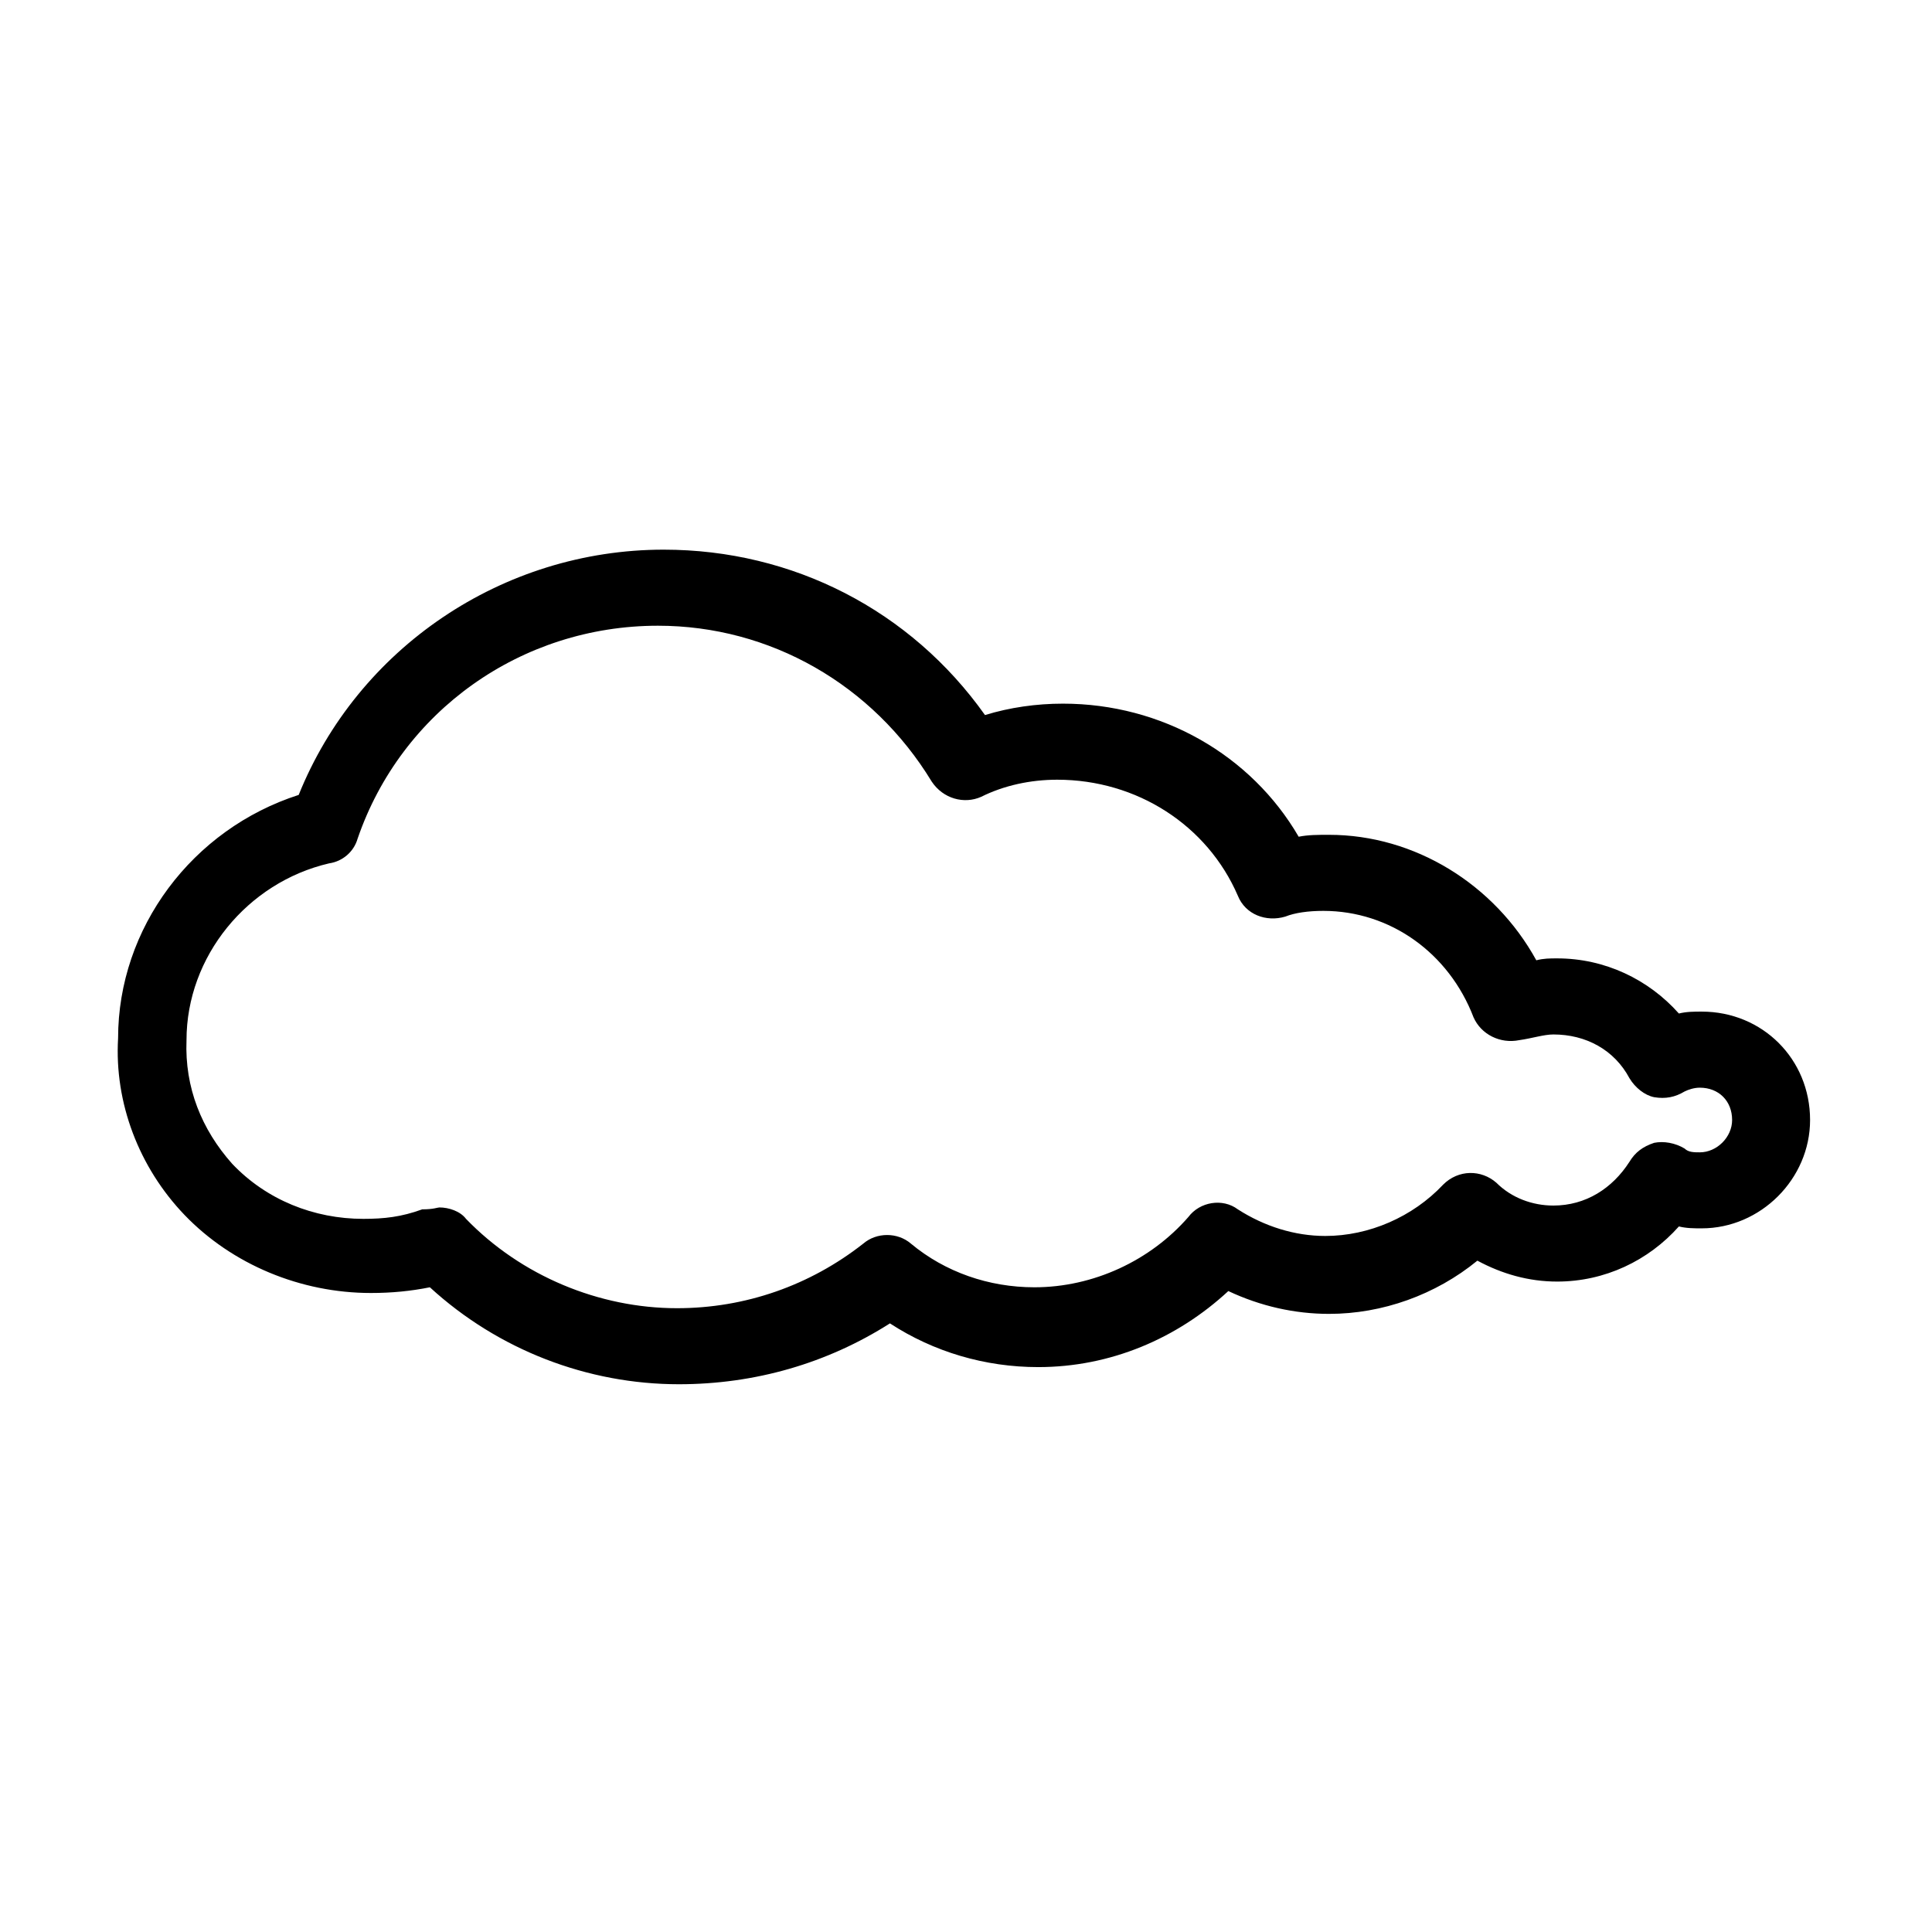
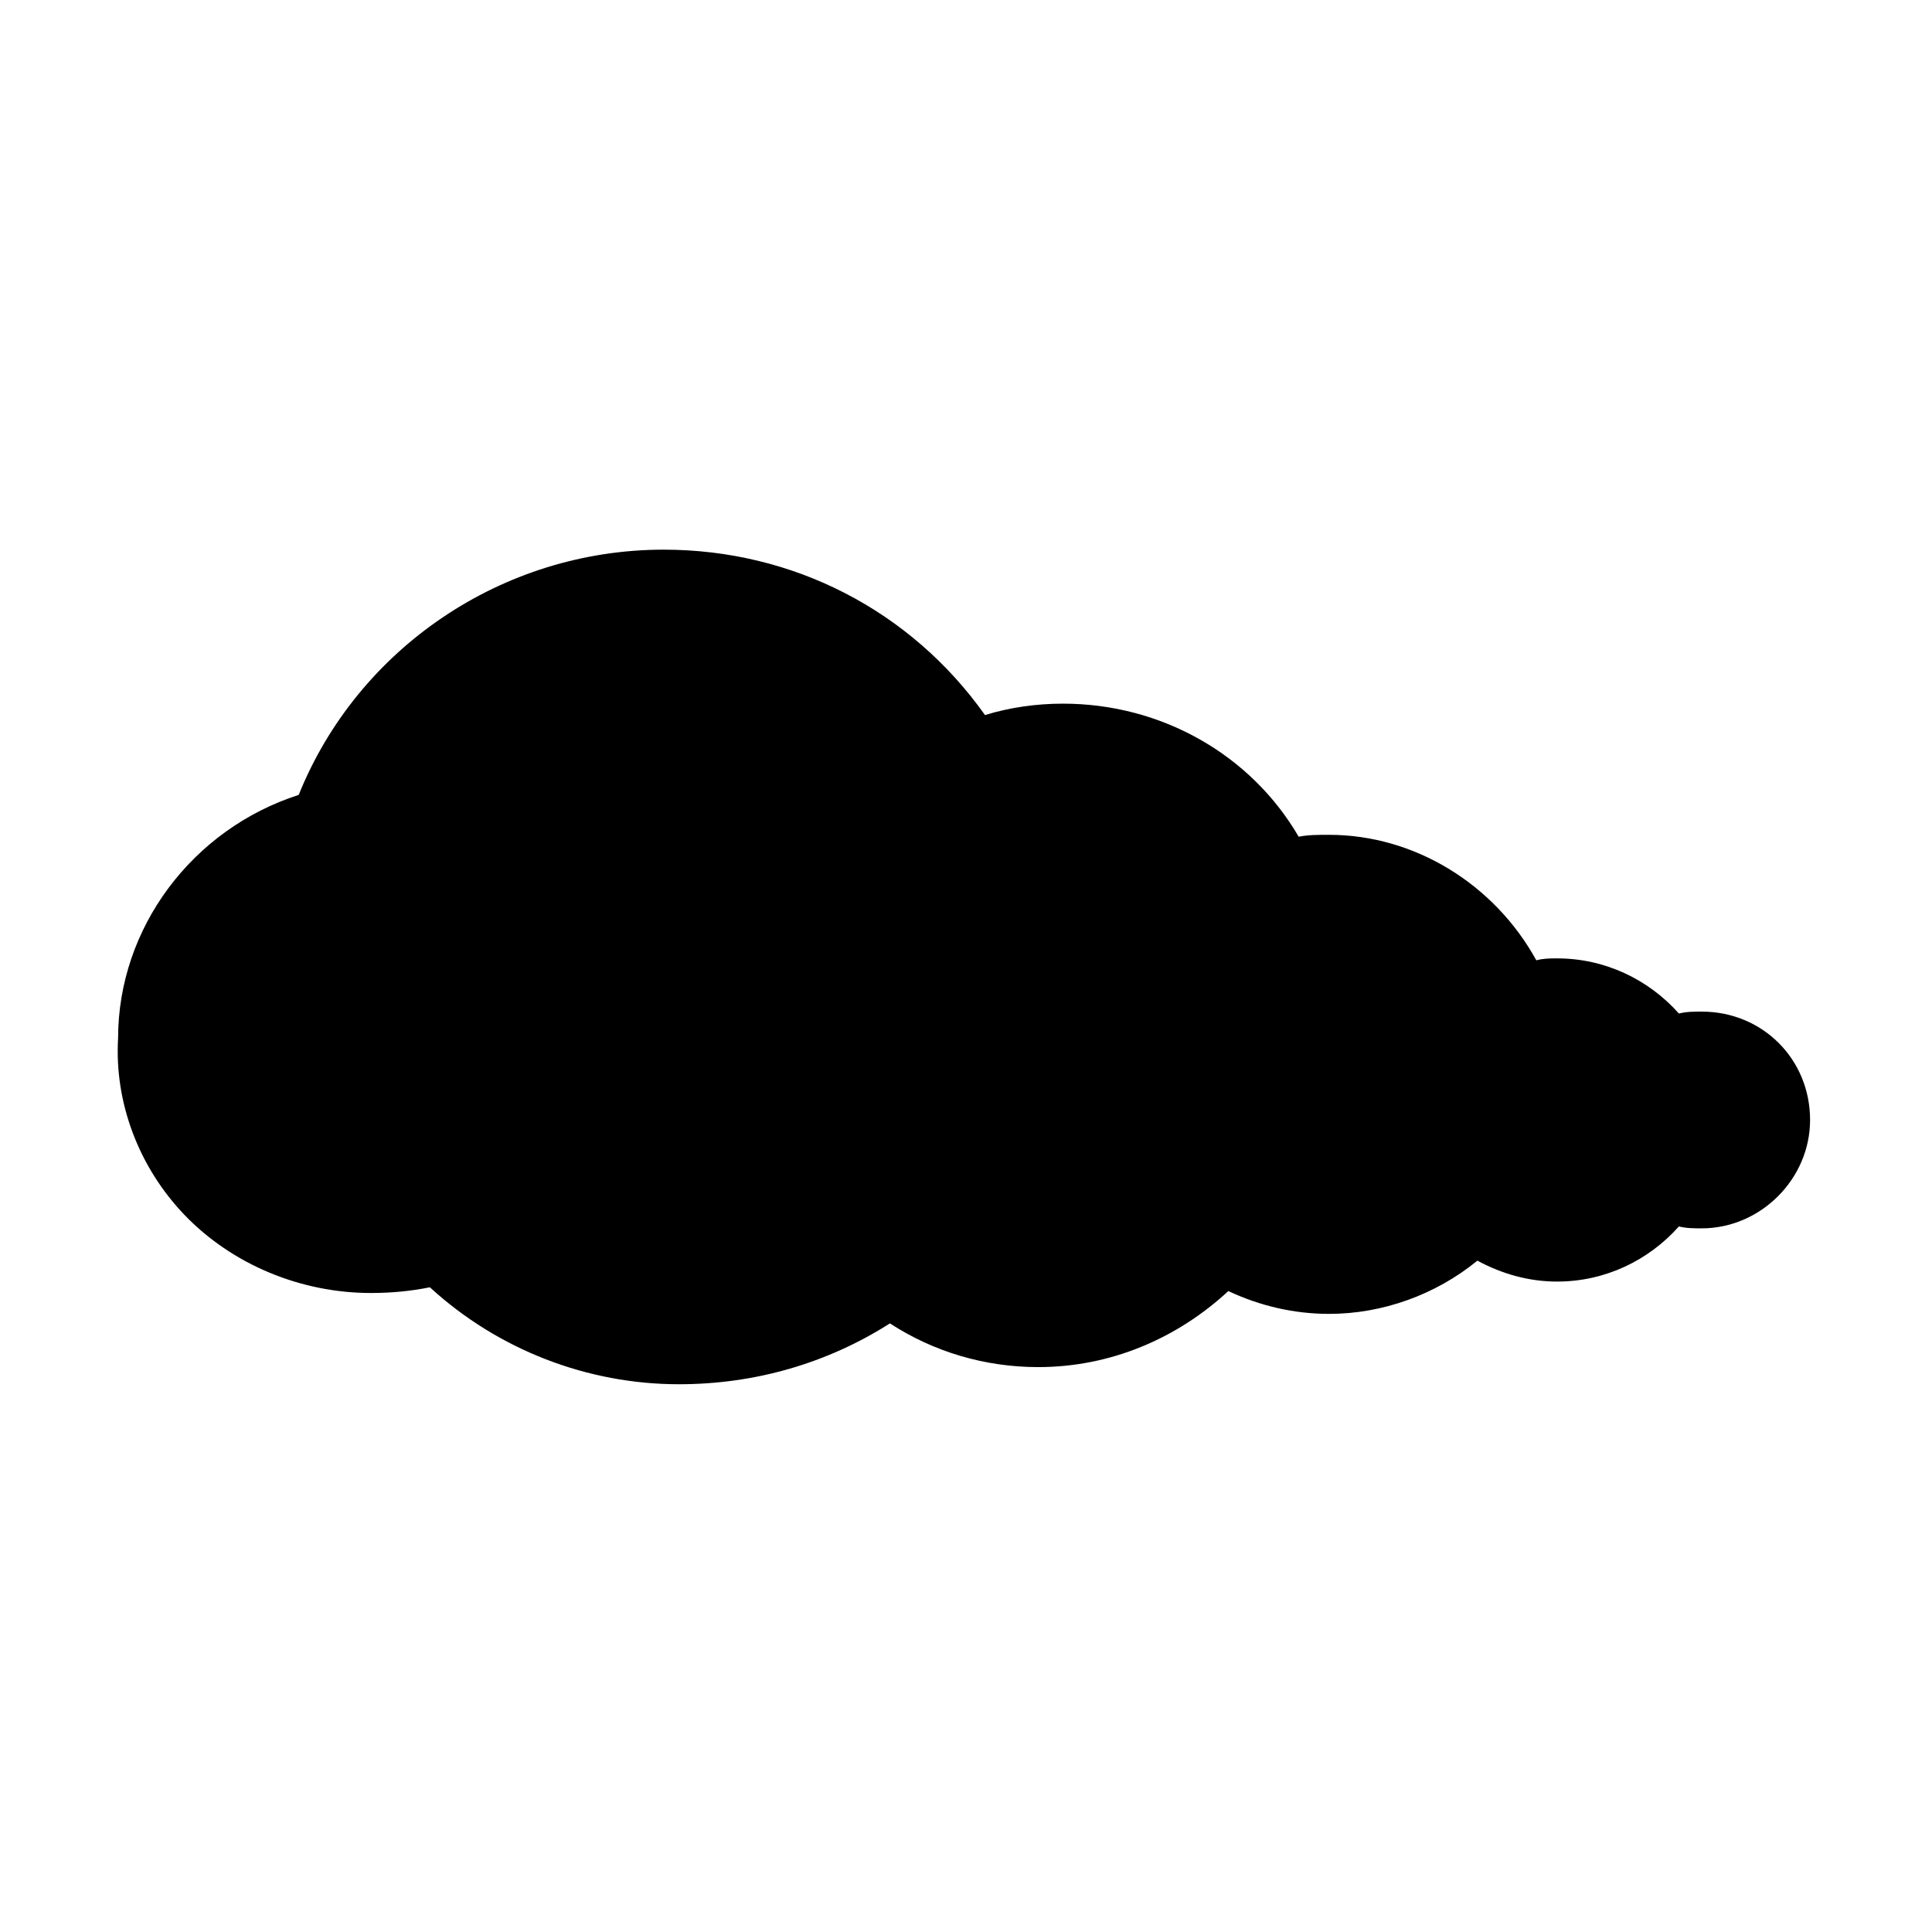
<svg xmlns="http://www.w3.org/2000/svg" fill="#000000" width="800px" height="800px" version="1.1" viewBox="144 144 512 512">
-   <path d="m323.92 510.84c-24.184 0-47.863-9.07-66-25.695-5.039 1.008-10.078 1.512-15.617 1.512-18.641 0-36.777-7.559-49.375-20.656-12.09-12.594-18.641-29.727-17.633-46.855 0-29.223 19.648-55.418 47.863-64.488 15.617-38.793 53.906-64.992 96.73-64.992 34.258 0 65.496 16.121 85.145 43.832 6.551-2.016 13.602-3.023 20.656-3.023 26.199 0 49.879 13.602 62.473 35.266 2.519-0.504 5.039-0.504 8.062-0.504 22.672 0 43.832 13.098 54.914 33.25 2.016-0.504 3.527-0.504 5.543-0.504 12.594 0 24.184 5.543 32.242 14.609 2.016-0.504 4.031-0.504 6.047-0.504 16.121 0 28.719 12.594 28.719 28.719 0 15.617-13.098 28.719-28.719 28.719-2.016 0-4.031 0-6.047-0.504-8.062 9.07-19.648 14.609-32.242 14.609-7.559 0-14.609-2.016-21.16-5.543-11.082 9.07-25.191 14.105-39.297 14.105-9.07 0-18.137-2.016-26.703-6.047-13.602 12.594-31.234 20.152-50.383 20.152-14.105 0-27.711-4.031-39.297-11.586-16.625 10.586-35.77 16.129-55.922 16.129zm-63.48-46.855c2.519 0 5.543 1.008 7.055 3.023 14.609 15.113 35.266 23.68 55.922 23.68 18.137 0 35.266-6.047 49.375-17.129 3.527-3.023 9.07-3.023 12.594 0 9.07 7.559 20.656 11.586 32.746 11.586 15.617 0 30.73-7.055 40.809-18.641 3.023-4.031 9.07-5.039 13.098-2.016 7.055 4.535 15.113 7.055 23.176 7.055 11.586 0 23.176-5.039 31.234-13.602 4.031-4.031 10.078-4.031 14.105-0.504 4.031 4.031 9.574 6.047 15.113 6.047 8.566 0 15.617-4.535 20.152-11.586 1.512-2.519 3.527-4.031 6.551-5.039 2.519-0.504 5.543 0 8.062 1.512 1.008 1.008 2.519 1.008 4.031 1.008 4.535 0 8.566-4.031 8.566-8.566 0-5.039-3.527-8.566-8.566-8.566-1.512 0-3.023 0.504-4.031 1.008-2.519 1.512-5.039 2.016-8.062 1.512-2.519-0.504-5.039-2.519-6.551-5.039-4.031-7.559-11.586-11.586-20.152-11.586-2.519 0-5.543 1.008-9.07 1.512-5.039 1.008-10.078-1.512-12.09-6.047-6.551-17.129-22.168-28.215-39.801-28.215-4.031 0-7.559 0.504-10.078 1.512-5.039 1.512-10.578-0.504-12.594-5.543-8.062-18.641-26.703-30.73-47.863-30.73-7.055 0-14.105 1.512-20.152 4.535-4.535 2.016-10.078 0.504-13.098-4.031-15.617-25.695-42.824-41.312-72.547-41.312-36.273 0-68.016 22.672-79.602 56.426-1.008 3.527-4.031 6.047-7.559 6.551-21.664 5.039-37.785 24.688-37.785 46.855-0.504 12.594 4.031 23.68 12.09 32.746 9.07 9.574 21.664 14.609 34.762 14.609 5.543 0 10.078-0.504 15.617-2.519 3.035 0 4.043-0.504 4.543-0.504z" />
+   <path d="m323.92 510.84c-24.184 0-47.863-9.07-66-25.695-5.039 1.008-10.078 1.512-15.617 1.512-18.641 0-36.777-7.559-49.375-20.656-12.09-12.594-18.641-29.727-17.633-46.855 0-29.223 19.648-55.418 47.863-64.488 15.617-38.793 53.906-64.992 96.73-64.992 34.258 0 65.496 16.121 85.145 43.832 6.551-2.016 13.602-3.023 20.656-3.023 26.199 0 49.879 13.602 62.473 35.266 2.519-0.504 5.039-0.504 8.062-0.504 22.672 0 43.832 13.098 54.914 33.25 2.016-0.504 3.527-0.504 5.543-0.504 12.594 0 24.184 5.543 32.242 14.609 2.016-0.504 4.031-0.504 6.047-0.504 16.121 0 28.719 12.594 28.719 28.719 0 15.617-13.098 28.719-28.719 28.719-2.016 0-4.031 0-6.047-0.504-8.062 9.07-19.648 14.609-32.242 14.609-7.559 0-14.609-2.016-21.16-5.543-11.082 9.07-25.191 14.105-39.297 14.105-9.07 0-18.137-2.016-26.703-6.047-13.602 12.594-31.234 20.152-50.383 20.152-14.105 0-27.711-4.031-39.297-11.586-16.625 10.586-35.77 16.129-55.922 16.129zm-63.48-46.855z" />
</svg>